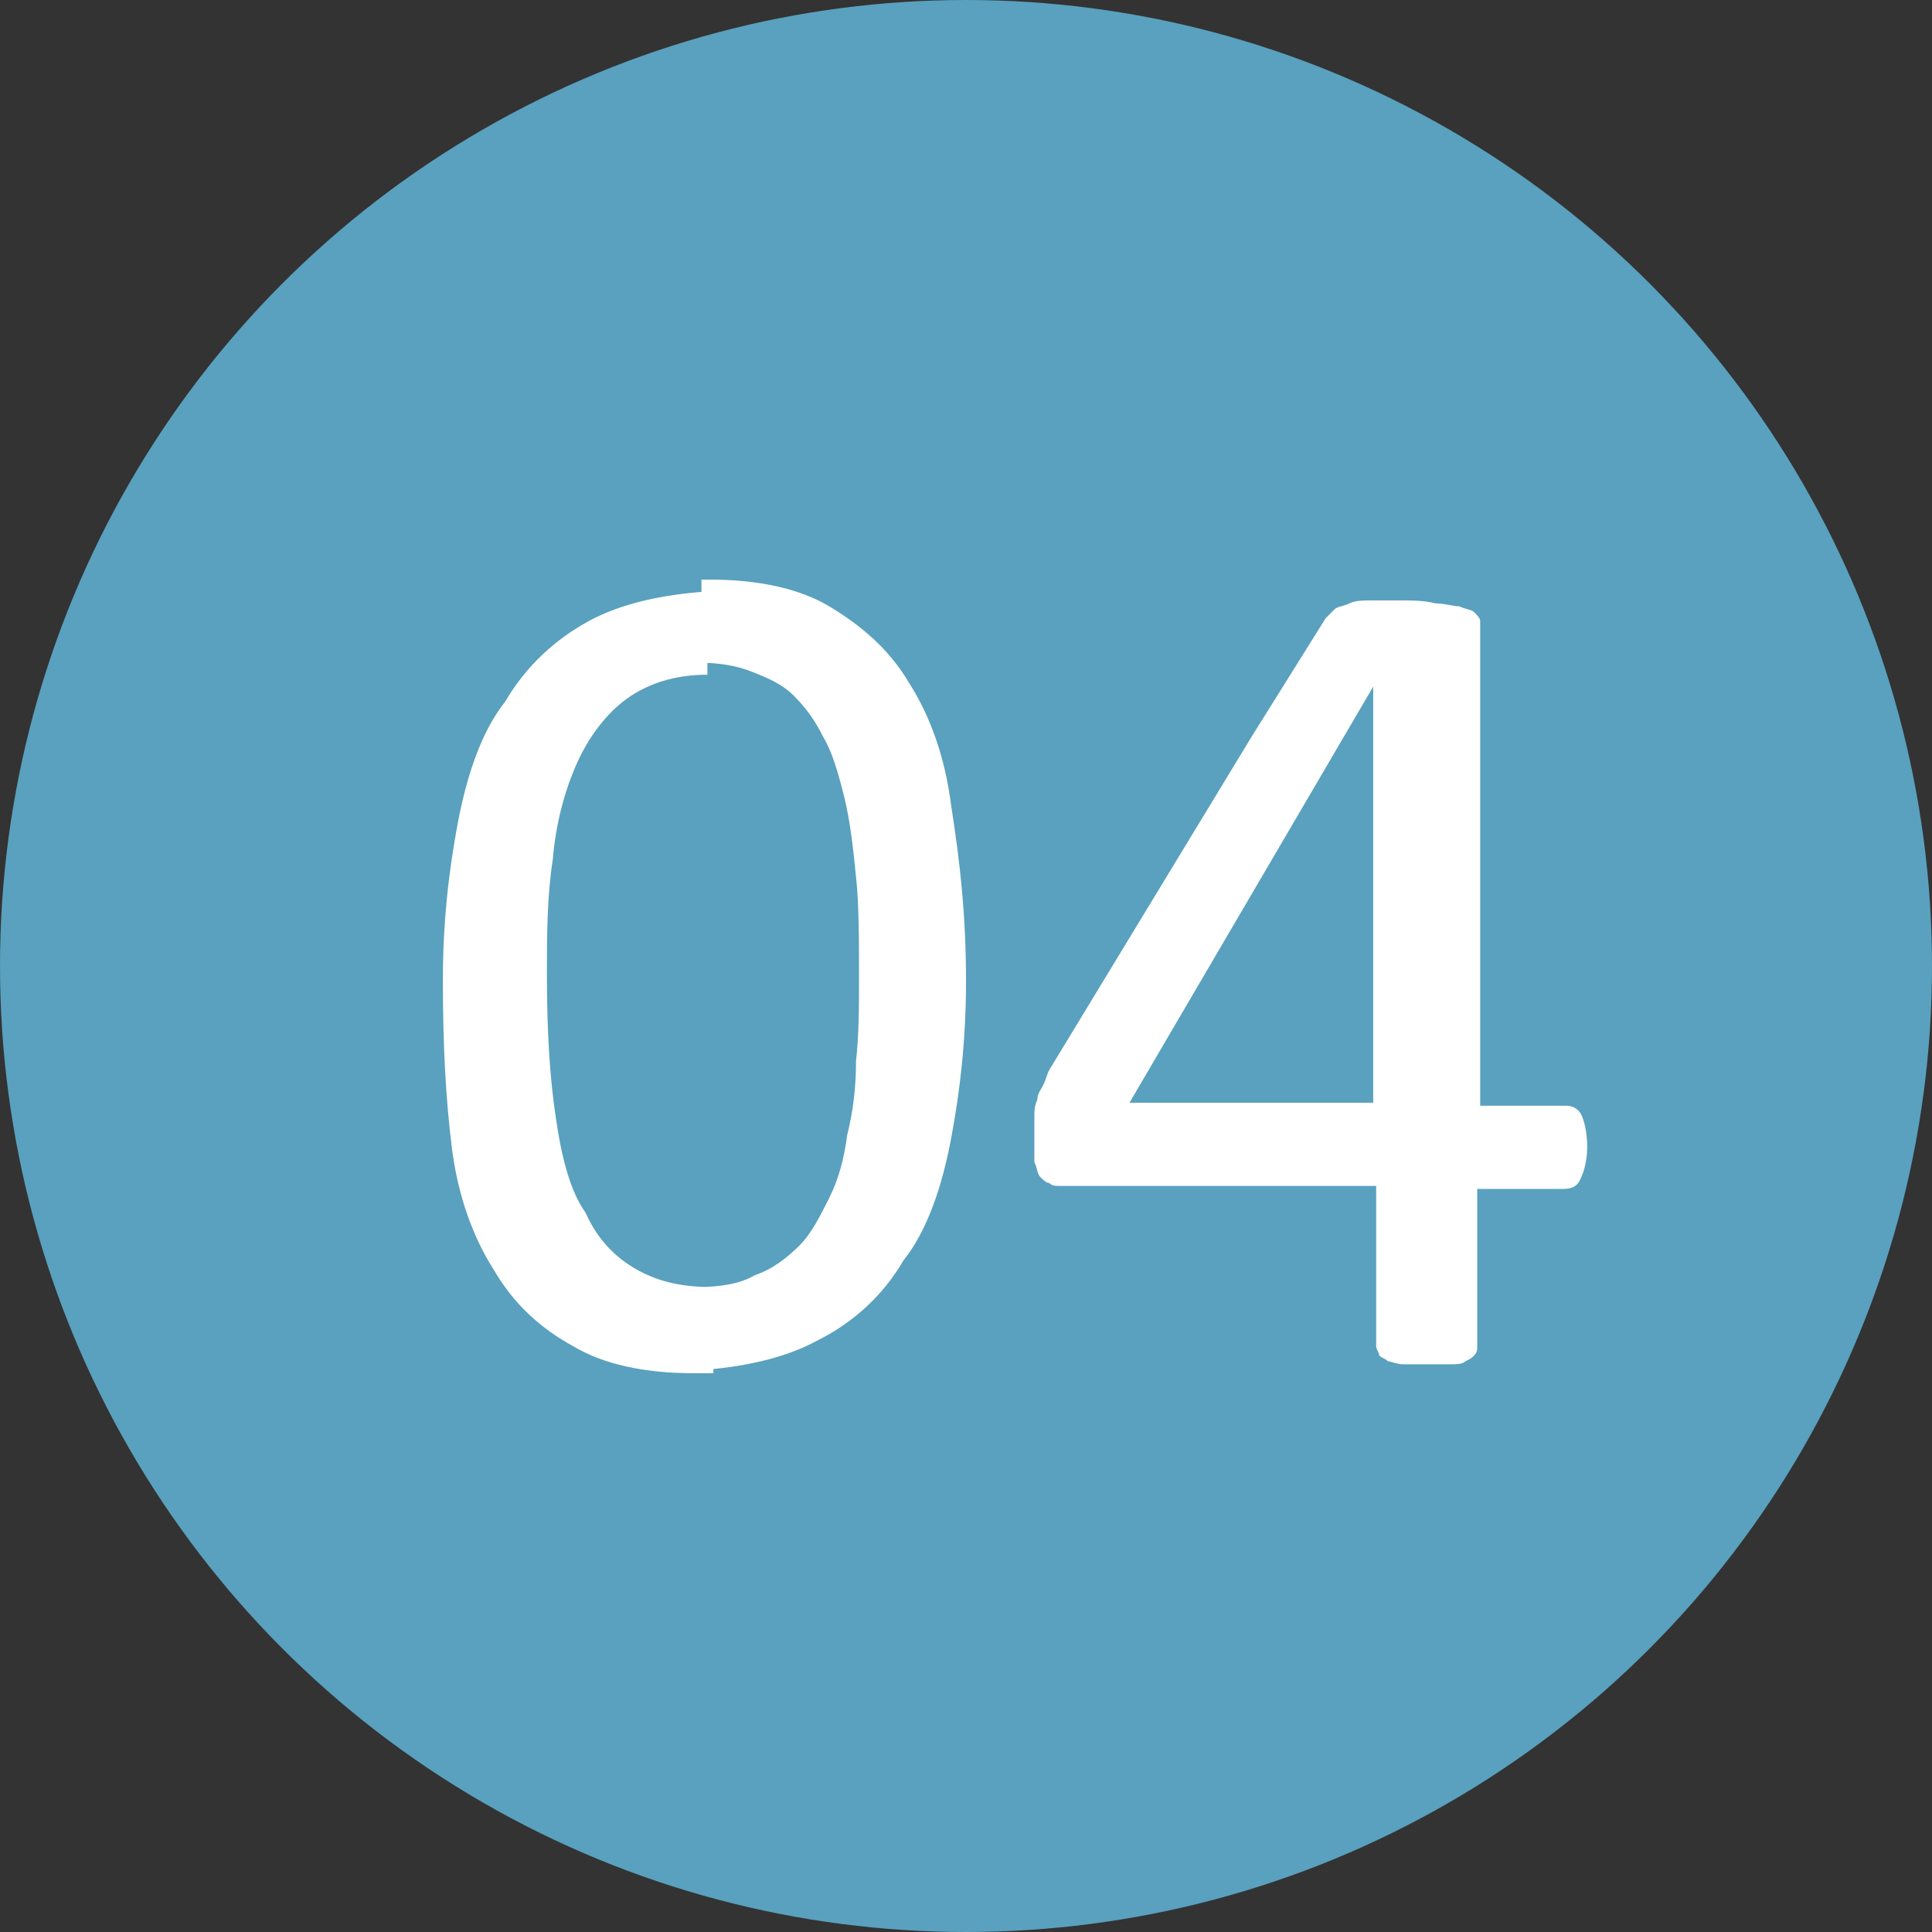
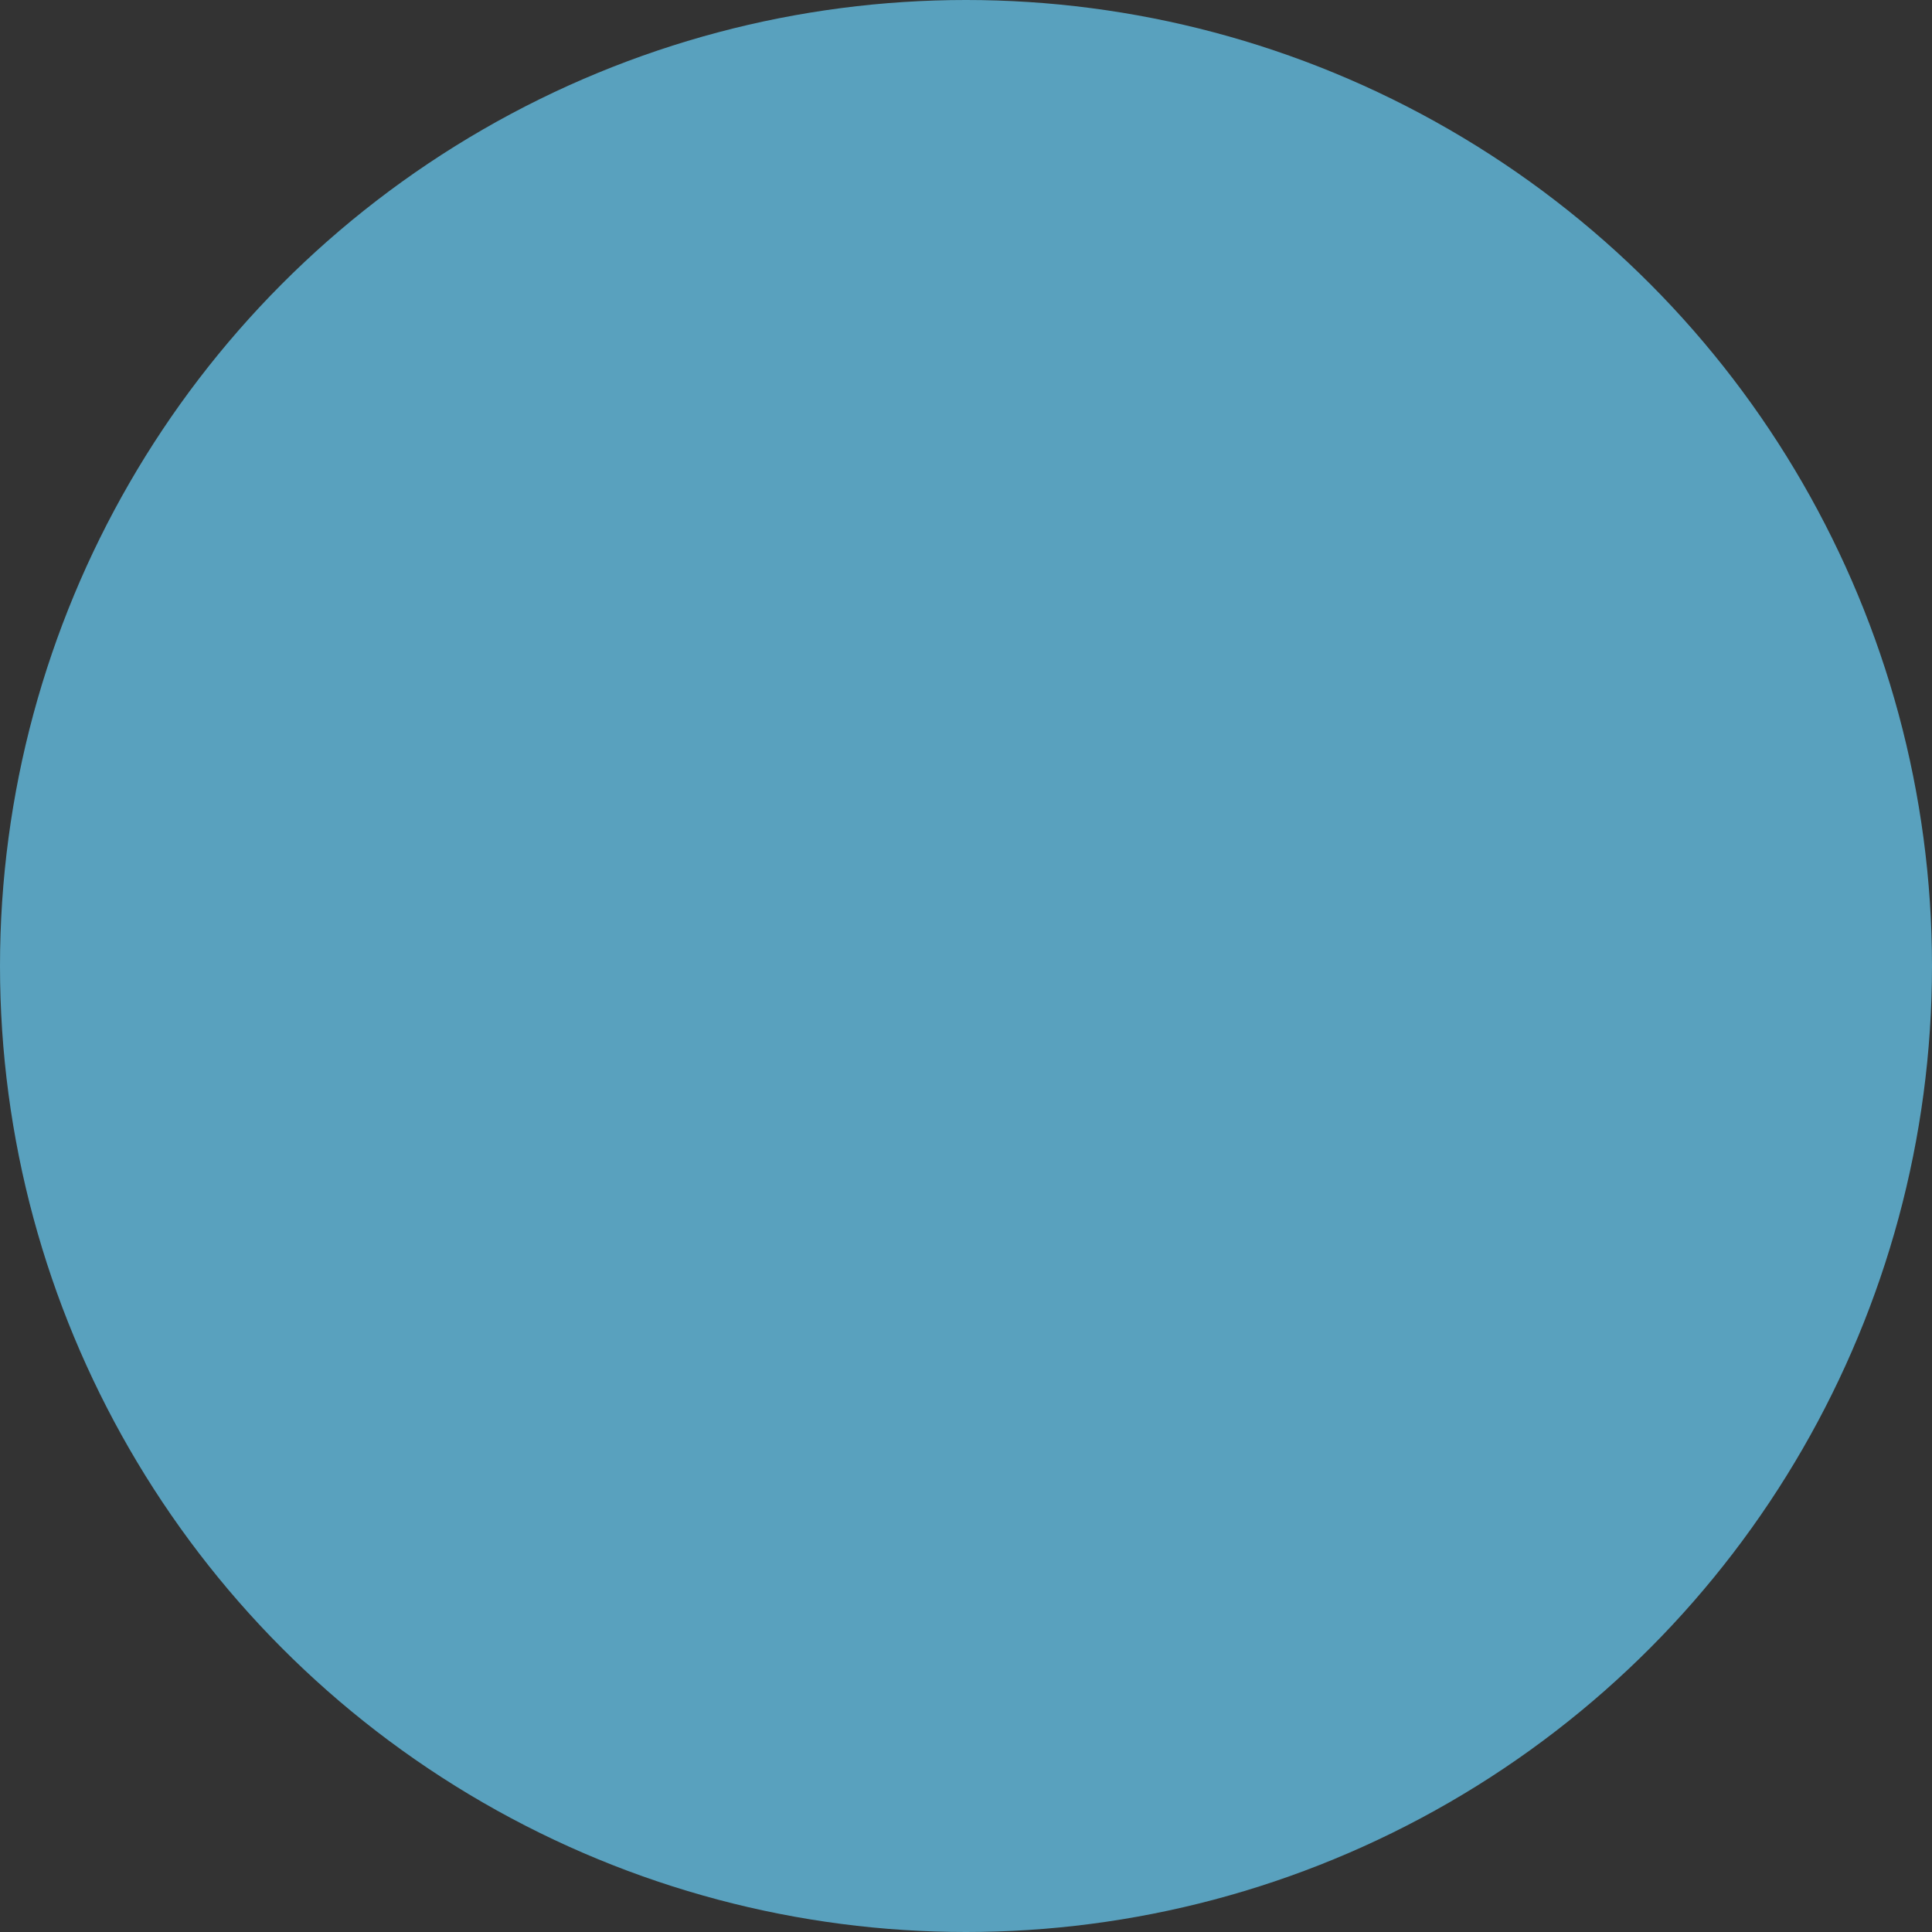
<svg xmlns="http://www.w3.org/2000/svg" version="1.1" id="Capa_1" x="0px" y="0px" viewBox="0 0 65 65" style="enable-background:new 0 0 65 65;" xml:space="preserve">
  <rect x="0" y="0" width="65" height="65" fill="#333333" stroke="none" />
  <style type="text/css">
	.st0{fill:#59A1BE;}
	.st1{fill:#FFFFFF;}
</style>
  <g>
    <circle class="st0" cx="32.5" cy="32.5" r="32.5" />
-     <path class="st1" d="M42.1,39.9v-2.8h4.1v-14l0,0l-4.1,7v-5.3l2.5-4c0.1-0.1,0.2-0.2,0.3-0.3c0.1-0.1,0.3-0.1,0.5-0.2   c0.2-0.1,0.5-0.1,0.7-0.1c0.3,0,0.6,0,1,0c0.4,0,0.8,0,1.2,0.1c0.3,0,0.6,0.1,0.8,0.1c0.2,0.1,0.4,0.1,0.5,0.2   c0.1,0.1,0.2,0.2,0.2,0.3v16.3h2.9c0.2,0,0.4,0.1,0.5,0.3c0.1,0.2,0.2,0.6,0.2,1.1c0,0.4-0.1,0.8-0.2,1c-0.1,0.3-0.3,0.4-0.6,0.4   h-2.9v5.3c0,0.1,0,0.2-0.1,0.3s-0.1,0.1-0.3,0.2c-0.1,0.1-0.3,0.1-0.5,0.1c-0.2,0-0.5,0-0.8,0c-0.3,0-0.6,0-0.8,0   c-0.2,0-0.4-0.1-0.5-0.1c-0.1-0.1-0.2-0.1-0.3-0.2c0-0.1-0.1-0.2-0.1-0.3v-5.4H42.1z M32.5,33c0,2-0.2,3.7-0.5,5.3   c-0.3,1.6-0.8,3.1-1.6,4.1c-0.7,1.2-1.7,2.1-2.9,2.7c-1.1,0.6-2.5,0.9-4,1v-2.8c0.7,0,1.4-0.1,1.9-0.4c0.6-0.2,1.1-0.6,1.5-1   c0.4-0.4,0.7-1,1-1.6s0.5-1.3,0.6-2.1c0.2-0.8,0.3-1.6,0.3-2.5c0.1-0.9,0.1-1.8,0.1-2.8c0-1.3,0-2.5-0.1-3.4   c-0.1-1-0.2-1.9-0.4-2.7c-0.2-0.8-0.4-1.5-0.7-2c-0.3-0.6-0.6-1-1-1.4c-0.4-0.4-0.9-0.6-1.4-0.8c-0.5-0.2-1.1-0.3-1.7-0.3l0,0v-2.8   h0.3c1.6,0,3,0.3,4,0.9s2,1.4,2.7,2.6c0.7,1.1,1.2,2.5,1.4,4.1C32.3,29,32.5,30.8,32.5,33L32.5,33z M42.1,24.8v5.3l-4.1,7h4.1v2.8   h-6.4c-0.2,0-0.3,0-0.4-0.1c-0.1,0-0.2-0.1-0.3-0.2c-0.1-0.1-0.1-0.3-0.2-0.5c0-0.2,0-0.5,0-0.8c0-0.3,0-0.5,0-0.7   c0-0.2,0-0.4,0.1-0.6c0-0.2,0.1-0.3,0.2-0.5c0.1-0.2,0.1-0.3,0.2-0.5L42.1,24.8z M23.6,46.2h-0.3c-1.6,0-3-0.3-4-0.9   c-1.1-0.6-2-1.4-2.7-2.6c-0.7-1.1-1.2-2.5-1.4-4.1C15,37,14.9,35.2,14.9,33c0-2,0.2-3.7,0.5-5.3c0.3-1.6,0.8-3.1,1.6-4.1   c0.7-1.2,1.7-2.1,2.8-2.7c1.1-0.6,2.5-0.9,4-1v2.8c-1.1,0-2,0.3-2.7,0.8c-0.7,0.5-1.3,1.3-1.7,2.2c-0.4,0.9-0.7,2-0.8,3.2   c-0.2,1.3-0.2,2.6-0.2,3.9c0,1.9,0.1,3.5,0.3,4.8c0.2,1.4,0.5,2.5,1,3.2c0.4,0.9,1,1.5,1.7,1.9c0.7,0.4,1.5,0.6,2.5,0.6h0.1v2.9   H23.6z" />
  </g>
</svg>